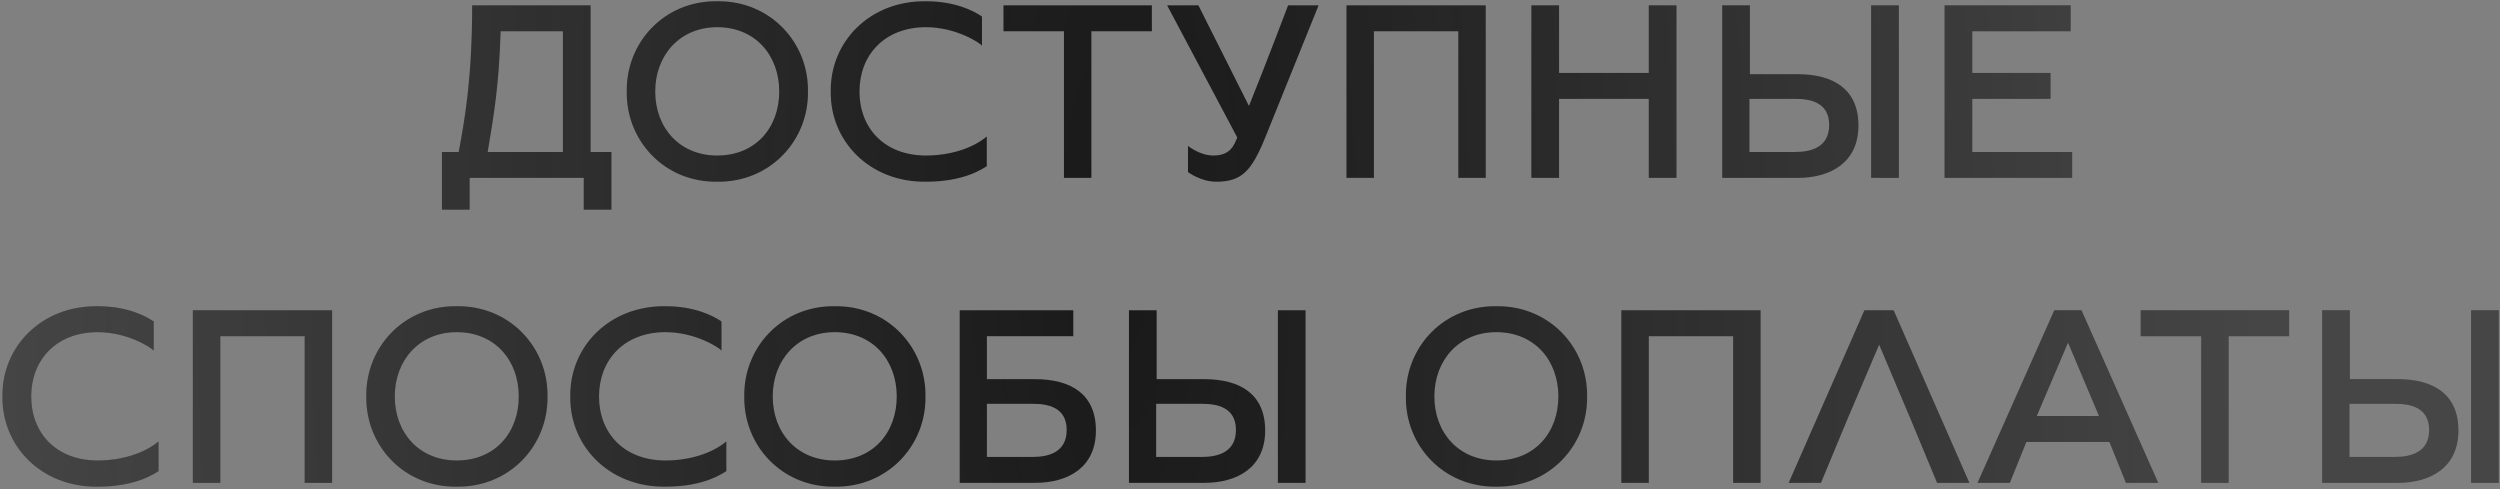
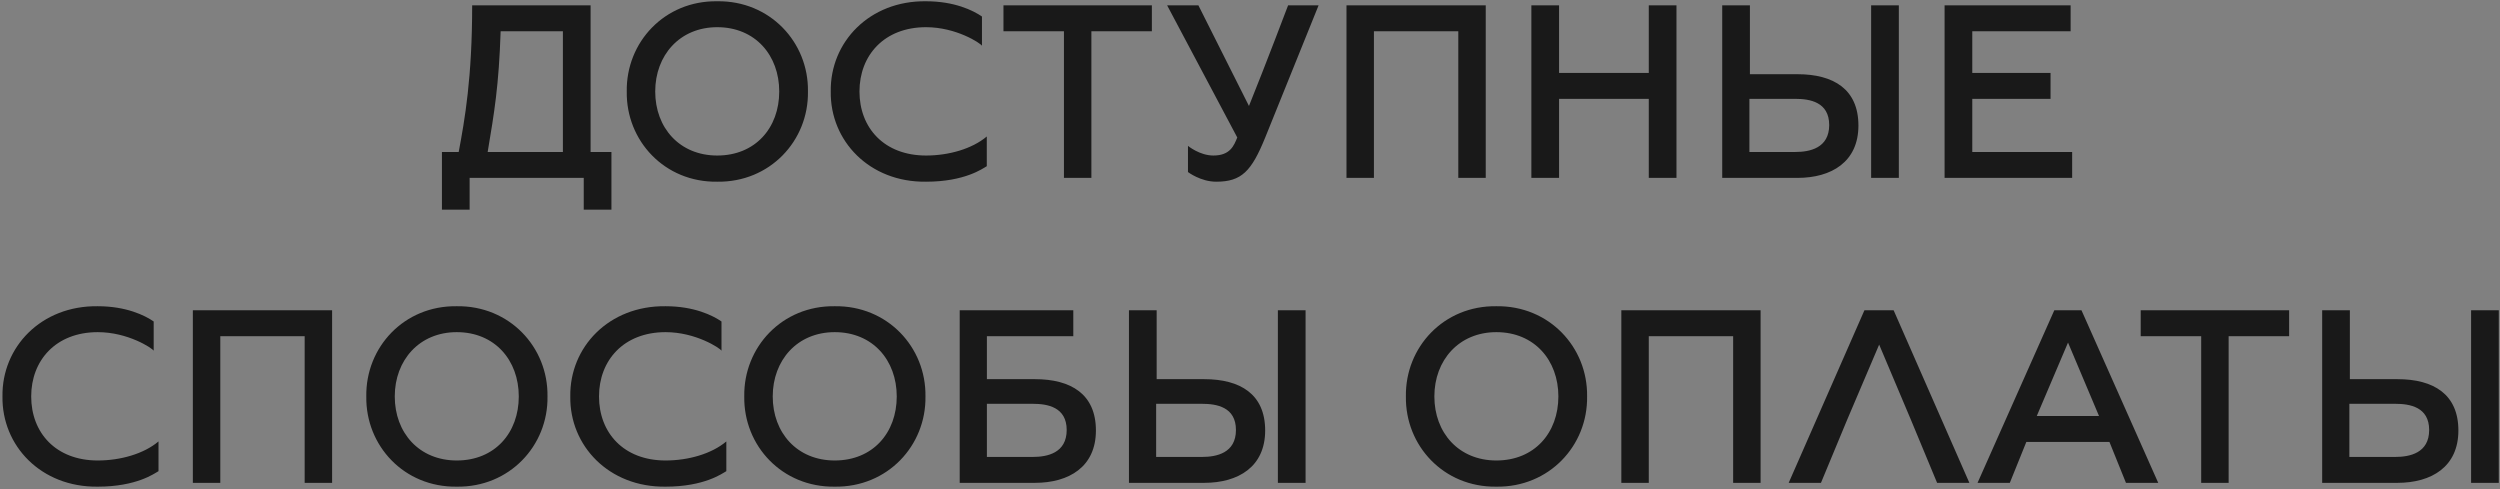
<svg xmlns="http://www.w3.org/2000/svg" width="787" height="154" viewBox="0 0 787 154" fill="none">
  <rect x="0" y="0" width="787" height="154" fill="#808080" stroke="none" />
-   <path d="M139.119 66V47.84H144.399C146.319 37.6 148.639 24.48 148.639 1.68H185.919V47.84H192.479V66H183.759V56H147.839V66H139.119ZM153.519 47.84H177.199V9.84H157.599C157.039 27.04 155.599 35.44 153.519 47.84ZM225.783 57.2C209.223 57.44 197.063 44.32 197.303 28.8C197.063 13.28 209.223 0.16 225.783 0.4C242.343 0.16 254.583 13.28 254.343 28.8C254.583 44.32 242.343 57.44 225.783 57.2ZM225.783 48.96C237.783 48.96 245.303 40.24 245.303 28.8C245.303 17.44 237.783 8.56 225.783 8.56C213.943 8.56 206.263 17.44 206.263 28.8C206.263 40.24 213.943 48.96 225.783 48.96ZM291.522 57.2C273.682 57.44 261.282 44.32 261.522 28.8C261.282 13.28 273.682 0.16 291.522 0.4C300.482 0.4 306.322 3.28 309.122 5.2V14.4C308.642 13.6 301.042 8.56 291.522 8.56C278.322 8.56 270.562 17.44 270.562 28.8C270.562 40.24 278.322 48.96 291.522 48.96C298.642 48.96 306.002 46.88 310.642 42.96V52.32C309.362 53.04 303.762 57.2 291.522 57.2ZM334.928 56V9.84H315.888V1.68H362.608V9.84H343.568V56H334.928ZM382.853 57.2C377.973 57.2 373.973 54.16 373.973 54.16V45.92C373.973 45.92 377.653 48.96 381.973 48.96C387.253 48.96 388.453 45.84 389.493 43.28L367.413 1.68H377.253L393.173 33.36C398.693 19.68 405.493 1.68 405.493 1.68H415.093L398.293 43.28C393.973 53.92 390.853 57.2 382.853 57.2ZM423.872 56V1.68H467.712V56H459.072V9.84H432.512V56H423.872ZM519.035 1.68H527.755V56H519.035V31.12H490.795V56H482.075V1.68H490.795V22.96H519.035V1.68ZM542.153 56V1.68H550.873V23.36H565.833C577.193 23.36 585.033 28.08 585.033 39.52C585.033 50.96 576.553 56 565.833 56H542.153ZM589.033 56V1.68H597.753V56H589.033ZM550.713 47.84H565.193C569.673 47.84 575.833 46.64 575.833 39.36C575.833 32.08 569.673 31.12 565.193 31.12H550.713V47.84ZM620.873 47.84H652.313V56H612.153V1.68H651.833V9.84H620.873V22.96H645.513V31.12H620.873V47.84ZM30.78 153.2C12.94 153.44 0.54 140.32 0.78 124.8C0.54 109.28 12.94 96.16 30.78 96.4C39.74 96.4 45.58 99.28 48.38 101.2V110.4C47.9 109.6 40.3 104.56 30.78 104.56C17.58 104.56 9.82 113.44 9.82 124.8C9.82 136.24 17.58 144.96 30.78 144.96C37.9 144.96 45.26 142.88 49.9 138.96V148.32C48.62 149.04 43.02 153.2 30.78 153.2ZM60.708 152V97.68H104.548V152H95.908V105.84H69.348V152H60.708ZM143.791 153.2C127.231 153.44 115.071 140.32 115.311 124.8C115.071 109.28 127.231 96.16 143.791 96.4C160.351 96.16 172.591 109.28 172.351 124.8C172.591 140.32 160.351 153.44 143.791 153.2ZM143.791 144.96C155.791 144.96 163.311 136.24 163.311 124.8C163.311 113.44 155.791 104.56 143.791 104.56C131.951 104.56 124.271 113.44 124.271 124.8C124.271 136.24 131.951 144.96 143.791 144.96ZM209.53 153.2C191.69 153.44 179.29 140.32 179.53 124.8C179.29 109.28 191.69 96.16 209.53 96.4C218.49 96.4 224.33 99.28 227.13 101.2V110.4C226.65 109.6 219.05 104.56 209.53 104.56C196.33 104.56 188.57 113.44 188.57 124.8C188.57 136.24 196.33 144.96 209.53 144.96C216.65 144.96 224.01 142.88 228.65 138.96V148.32C227.37 149.04 221.77 153.2 209.53 153.2ZM262.775 153.2C246.215 153.44 234.055 140.32 234.295 124.8C234.055 109.28 246.215 96.16 262.775 96.4C279.335 96.16 291.575 109.28 291.335 124.8C291.575 140.32 279.335 153.44 262.775 153.2ZM262.775 144.96C274.775 144.96 282.295 136.24 282.295 124.8C282.295 113.44 274.775 104.56 262.775 104.56C250.935 104.56 243.255 113.44 243.255 124.8C243.255 136.24 250.935 144.96 262.775 144.96ZM302.114 152V97.68H337.874V105.84H310.674V119.36H325.794C337.154 119.36 344.994 124.08 344.994 135.52C344.994 146.96 336.514 152 325.794 152H302.114ZM310.674 143.84H325.154C329.634 143.84 335.794 142.64 335.794 135.36C335.794 128.08 329.634 127.12 325.154 127.12H310.674V143.84ZM355.395 152V97.68H364.115V119.36H379.075C390.435 119.36 398.275 124.08 398.275 135.52C398.275 146.96 389.795 152 379.075 152H355.395ZM402.275 152V97.68H410.995V152H402.275ZM363.955 143.84H378.435C382.915 143.84 389.075 142.64 389.075 135.36C389.075 128.08 382.915 127.12 378.435 127.12H363.955V143.84ZM471.057 153.2C454.497 153.44 442.337 140.32 442.577 124.8C442.337 109.28 454.497 96.16 471.057 96.4C487.617 96.16 499.857 109.28 499.617 124.8C499.857 140.32 487.617 153.44 471.057 153.2ZM471.057 144.96C483.057 144.96 490.577 136.24 490.577 124.8C490.577 113.44 483.057 104.56 471.057 104.56C459.217 104.56 451.537 113.44 451.537 124.8C451.537 136.24 459.217 144.96 471.057 144.96ZM510.395 152V97.68H554.235V152H545.595V105.84H519.035V152H510.395ZM563.078 152L586.918 97.68H596.118L619.958 152H609.798L601.558 132.16L591.558 108.48L581.478 132.16L573.238 152H563.078ZM622.532 152L646.692 97.68H655.252L679.412 152H669.252L664.052 139.12H637.892L632.692 152H622.532ZM641.172 130.96H660.772L651.012 107.84L641.172 130.96ZM692.935 152V105.84H673.895V97.68H720.615V105.84H701.575V152H692.935ZM731.02 152V97.68H739.74V119.36H754.7C766.06 119.36 773.9 124.08 773.9 135.52C773.9 146.96 765.42 152 754.7 152H731.02ZM777.9 152V97.68H786.62V152H777.9ZM739.58 143.84H754.06C758.54 143.84 764.7 142.64 764.7 135.36C764.7 128.08 758.54 127.12 754.06 127.12H739.58V143.84Z" fill="#191919" />
-   <path d="M139.119 66V47.84H144.399C146.319 37.6 148.639 24.48 148.639 1.68H185.919V47.84H192.479V66H183.759V56H147.839V66H139.119ZM153.519 47.84H177.199V9.84H157.599C157.039 27.04 155.599 35.44 153.519 47.84ZM225.783 57.2C209.223 57.44 197.063 44.32 197.303 28.8C197.063 13.28 209.223 0.16 225.783 0.4C242.343 0.16 254.583 13.28 254.343 28.8C254.583 44.32 242.343 57.44 225.783 57.2ZM225.783 48.96C237.783 48.96 245.303 40.24 245.303 28.8C245.303 17.44 237.783 8.56 225.783 8.56C213.943 8.56 206.263 17.44 206.263 28.8C206.263 40.24 213.943 48.96 225.783 48.96ZM291.522 57.2C273.682 57.44 261.282 44.32 261.522 28.8C261.282 13.28 273.682 0.16 291.522 0.4C300.482 0.4 306.322 3.28 309.122 5.2V14.4C308.642 13.6 301.042 8.56 291.522 8.56C278.322 8.56 270.562 17.44 270.562 28.8C270.562 40.24 278.322 48.96 291.522 48.96C298.642 48.96 306.002 46.88 310.642 42.96V52.32C309.362 53.04 303.762 57.2 291.522 57.2ZM334.928 56V9.84H315.888V1.68H362.608V9.84H343.568V56H334.928ZM382.853 57.2C377.973 57.2 373.973 54.16 373.973 54.16V45.92C373.973 45.92 377.653 48.96 381.973 48.96C387.253 48.96 388.453 45.84 389.493 43.28L367.413 1.68H377.253L393.173 33.36C398.693 19.68 405.493 1.68 405.493 1.68H415.093L398.293 43.28C393.973 53.92 390.853 57.2 382.853 57.2ZM423.872 56V1.68H467.712V56H459.072V9.84H432.512V56H423.872ZM519.035 1.68H527.755V56H519.035V31.12H490.795V56H482.075V1.68H490.795V22.96H519.035V1.68ZM542.153 56V1.68H550.873V23.36H565.833C577.193 23.36 585.033 28.08 585.033 39.52C585.033 50.96 576.553 56 565.833 56H542.153ZM589.033 56V1.68H597.753V56H589.033ZM550.713 47.84H565.193C569.673 47.84 575.833 46.64 575.833 39.36C575.833 32.08 569.673 31.12 565.193 31.12H550.713V47.84ZM620.873 47.84H652.313V56H612.153V1.68H651.833V9.84H620.873V22.96H645.513V31.12H620.873V47.84ZM30.78 153.2C12.94 153.44 0.54 140.32 0.78 124.8C0.54 109.28 12.94 96.16 30.78 96.4C39.74 96.4 45.58 99.28 48.38 101.2V110.4C47.9 109.6 40.3 104.56 30.78 104.56C17.58 104.56 9.82 113.44 9.82 124.8C9.82 136.24 17.58 144.96 30.78 144.96C37.9 144.96 45.26 142.88 49.9 138.96V148.32C48.62 149.04 43.02 153.2 30.78 153.2ZM60.708 152V97.68H104.548V152H95.908V105.84H69.348V152H60.708ZM143.791 153.2C127.231 153.44 115.071 140.32 115.311 124.8C115.071 109.28 127.231 96.16 143.791 96.4C160.351 96.16 172.591 109.28 172.351 124.8C172.591 140.32 160.351 153.44 143.791 153.2ZM143.791 144.96C155.791 144.96 163.311 136.24 163.311 124.8C163.311 113.44 155.791 104.56 143.791 104.56C131.951 104.56 124.271 113.44 124.271 124.8C124.271 136.24 131.951 144.96 143.791 144.96ZM209.53 153.2C191.69 153.44 179.29 140.32 179.53 124.8C179.29 109.28 191.69 96.16 209.53 96.4C218.49 96.4 224.33 99.28 227.13 101.2V110.4C226.65 109.6 219.05 104.56 209.53 104.56C196.33 104.56 188.57 113.44 188.57 124.8C188.57 136.24 196.33 144.96 209.53 144.96C216.65 144.96 224.01 142.88 228.65 138.96V148.32C227.37 149.04 221.77 153.2 209.53 153.2ZM262.775 153.2C246.215 153.44 234.055 140.32 234.295 124.8C234.055 109.28 246.215 96.16 262.775 96.4C279.335 96.16 291.575 109.28 291.335 124.8C291.575 140.32 279.335 153.44 262.775 153.2ZM262.775 144.96C274.775 144.96 282.295 136.24 282.295 124.8C282.295 113.44 274.775 104.56 262.775 104.56C250.935 104.56 243.255 113.44 243.255 124.8C243.255 136.24 250.935 144.96 262.775 144.96ZM302.114 152V97.68H337.874V105.84H310.674V119.36H325.794C337.154 119.36 344.994 124.08 344.994 135.52C344.994 146.96 336.514 152 325.794 152H302.114ZM310.674 143.84H325.154C329.634 143.84 335.794 142.64 335.794 135.36C335.794 128.08 329.634 127.12 325.154 127.12H310.674V143.84ZM355.395 152V97.68H364.115V119.36H379.075C390.435 119.36 398.275 124.08 398.275 135.52C398.275 146.96 389.795 152 379.075 152H355.395ZM402.275 152V97.68H410.995V152H402.275ZM363.955 143.84H378.435C382.915 143.84 389.075 142.64 389.075 135.36C389.075 128.08 382.915 127.12 378.435 127.12H363.955V143.84ZM471.057 153.2C454.497 153.44 442.337 140.32 442.577 124.8C442.337 109.28 454.497 96.16 471.057 96.4C487.617 96.16 499.857 109.28 499.617 124.8C499.857 140.32 487.617 153.44 471.057 153.2ZM471.057 144.96C483.057 144.96 490.577 136.24 490.577 124.8C490.577 113.44 483.057 104.56 471.057 104.56C459.217 104.56 451.537 113.44 451.537 124.8C451.537 136.24 459.217 144.96 471.057 144.96ZM510.395 152V97.68H554.235V152H545.595V105.84H519.035V152H510.395ZM563.078 152L586.918 97.68H596.118L619.958 152H609.798L601.558 132.16L591.558 108.48L581.478 132.16L573.238 152H563.078ZM622.532 152L646.692 97.68H655.252L679.412 152H669.252L664.052 139.12H637.892L632.692 152H622.532ZM641.172 130.96H660.772L651.012 107.84L641.172 130.96ZM692.935 152V105.84H673.895V97.68H720.615V105.84H701.575V152H692.935ZM731.02 152V97.68H739.74V119.36H754.7C766.06 119.36 773.9 124.08 773.9 135.52C773.9 146.96 765.42 152 754.7 152H731.02ZM777.9 152V97.68H786.62V152H777.9ZM739.58 143.84H754.06C758.54 143.84 764.7 142.64 764.7 135.36C764.7 128.08 758.54 127.12 754.06 127.12H739.58V143.84Z" fill="url(#paint0_radial_498_4)" fill-opacity="0.2" />
+   <path d="M139.119 66V47.84H144.399C146.319 37.6 148.639 24.48 148.639 1.68H185.919V47.84H192.479V66H183.759V56H147.839V66H139.119ZM153.519 47.84H177.199V9.84H157.599C157.039 27.04 155.599 35.44 153.519 47.84ZM225.783 57.2C209.223 57.44 197.063 44.32 197.303 28.8C197.063 13.28 209.223 0.16 225.783 0.4C242.343 0.16 254.583 13.28 254.343 28.8C254.583 44.32 242.343 57.44 225.783 57.2ZM225.783 48.96C237.783 48.96 245.303 40.24 245.303 28.8C245.303 17.44 237.783 8.56 225.783 8.56C213.943 8.56 206.263 17.44 206.263 28.8C206.263 40.24 213.943 48.96 225.783 48.96ZM291.522 57.2C273.682 57.44 261.282 44.32 261.522 28.8C261.282 13.28 273.682 0.16 291.522 0.4C300.482 0.4 306.322 3.28 309.122 5.2V14.4C308.642 13.6 301.042 8.56 291.522 8.56C278.322 8.56 270.562 17.44 270.562 28.8C270.562 40.24 278.322 48.96 291.522 48.96C298.642 48.96 306.002 46.88 310.642 42.96V52.32C309.362 53.04 303.762 57.2 291.522 57.2ZM334.928 56V9.84H315.888V1.68H362.608V9.84H343.568V56H334.928ZM382.853 57.2C377.973 57.2 373.973 54.16 373.973 54.16V45.92C373.973 45.92 377.653 48.96 381.973 48.96C387.253 48.96 388.453 45.84 389.493 43.28L367.413 1.68H377.253L393.173 33.36C398.693 19.68 405.493 1.68 405.493 1.68H415.093L398.293 43.28C393.973 53.92 390.853 57.2 382.853 57.2ZM423.872 56V1.68H467.712V56H459.072V9.84H432.512V56H423.872ZM519.035 1.68H527.755V56H519.035V31.12H490.795V56H482.075V1.68H490.795V22.96H519.035V1.68ZM542.153 56V1.68H550.873V23.36H565.833C577.193 23.36 585.033 28.08 585.033 39.52C585.033 50.96 576.553 56 565.833 56H542.153ZM589.033 56V1.68H597.753V56H589.033M550.713 47.84H565.193C569.673 47.84 575.833 46.64 575.833 39.36C575.833 32.08 569.673 31.12 565.193 31.12H550.713V47.84ZM620.873 47.84H652.313V56H612.153V1.68H651.833V9.84H620.873V22.96H645.513V31.12H620.873V47.84ZM30.78 153.2C12.94 153.44 0.54 140.32 0.78 124.8C0.54 109.28 12.94 96.16 30.78 96.4C39.74 96.4 45.58 99.28 48.38 101.2V110.4C47.9 109.6 40.3 104.56 30.78 104.56C17.58 104.56 9.82 113.44 9.82 124.8C9.82 136.24 17.58 144.96 30.78 144.96C37.9 144.96 45.26 142.88 49.9 138.96V148.32C48.62 149.04 43.02 153.2 30.78 153.2ZM60.708 152V97.68H104.548V152H95.908V105.84H69.348V152H60.708ZM143.791 153.2C127.231 153.44 115.071 140.32 115.311 124.8C115.071 109.28 127.231 96.16 143.791 96.4C160.351 96.16 172.591 109.28 172.351 124.8C172.591 140.32 160.351 153.44 143.791 153.2ZM143.791 144.96C155.791 144.96 163.311 136.24 163.311 124.8C163.311 113.44 155.791 104.56 143.791 104.56C131.951 104.56 124.271 113.44 124.271 124.8C124.271 136.24 131.951 144.96 143.791 144.96ZM209.53 153.2C191.69 153.44 179.29 140.32 179.53 124.8C179.29 109.28 191.69 96.16 209.53 96.4C218.49 96.4 224.33 99.28 227.13 101.2V110.4C226.65 109.6 219.05 104.56 209.53 104.56C196.33 104.56 188.57 113.44 188.57 124.8C188.57 136.24 196.33 144.96 209.53 144.96C216.65 144.96 224.01 142.88 228.65 138.96V148.32C227.37 149.04 221.77 153.2 209.53 153.2ZM262.775 153.2C246.215 153.44 234.055 140.32 234.295 124.8C234.055 109.28 246.215 96.16 262.775 96.4C279.335 96.16 291.575 109.28 291.335 124.8C291.575 140.32 279.335 153.44 262.775 153.2ZM262.775 144.96C274.775 144.96 282.295 136.24 282.295 124.8C282.295 113.44 274.775 104.56 262.775 104.56C250.935 104.56 243.255 113.44 243.255 124.8C243.255 136.24 250.935 144.96 262.775 144.96ZM302.114 152V97.68H337.874V105.84H310.674V119.36H325.794C337.154 119.36 344.994 124.08 344.994 135.52C344.994 146.96 336.514 152 325.794 152H302.114ZM310.674 143.84H325.154C329.634 143.84 335.794 142.64 335.794 135.36C335.794 128.08 329.634 127.12 325.154 127.12H310.674V143.84ZM355.395 152V97.68H364.115V119.36H379.075C390.435 119.36 398.275 124.08 398.275 135.52C398.275 146.96 389.795 152 379.075 152H355.395ZM402.275 152V97.68H410.995V152H402.275ZM363.955 143.84H378.435C382.915 143.84 389.075 142.64 389.075 135.36C389.075 128.08 382.915 127.12 378.435 127.12H363.955V143.84ZM471.057 153.2C454.497 153.44 442.337 140.32 442.577 124.8C442.337 109.28 454.497 96.16 471.057 96.4C487.617 96.16 499.857 109.28 499.617 124.8C499.857 140.32 487.617 153.44 471.057 153.2ZM471.057 144.96C483.057 144.96 490.577 136.24 490.577 124.8C490.577 113.44 483.057 104.56 471.057 104.56C459.217 104.56 451.537 113.44 451.537 124.8C451.537 136.24 459.217 144.96 471.057 144.96ZM510.395 152V97.68H554.235V152H545.595V105.84H519.035V152H510.395ZM563.078 152L586.918 97.68H596.118L619.958 152H609.798L601.558 132.16L591.558 108.48L581.478 132.16L573.238 152H563.078ZM622.532 152L646.692 97.68H655.252L679.412 152H669.252L664.052 139.12H637.892L632.692 152H622.532ZM641.172 130.96H660.772L651.012 107.84L641.172 130.96ZM692.935 152V105.84H673.895V97.68H720.615V105.84H701.575V152H692.935ZM731.02 152V97.68H739.74V119.36H754.7C766.06 119.36 773.9 124.08 773.9 135.52C773.9 146.96 765.42 152 754.7 152H731.02ZM777.9 152V97.68H786.62V152H777.9ZM739.58 143.84H754.06C758.54 143.84 764.7 142.64 764.7 135.36C764.7 128.08 758.54 127.12 754.06 127.12H739.58V143.84Z" fill="#191919" />
  <defs>
    <radialGradient id="paint0_radial_498_4" cx="0" cy="0" r="1" gradientUnits="userSpaceOnUse" gradientTransform="translate(352 76) rotate(88.728) scale(1216.3 354.789)">
      <stop stop-color="#F8F8F8" stop-opacity="0" />
      <stop offset="1" stop-color="#F8F8F8" />
    </radialGradient>
  </defs>
</svg>